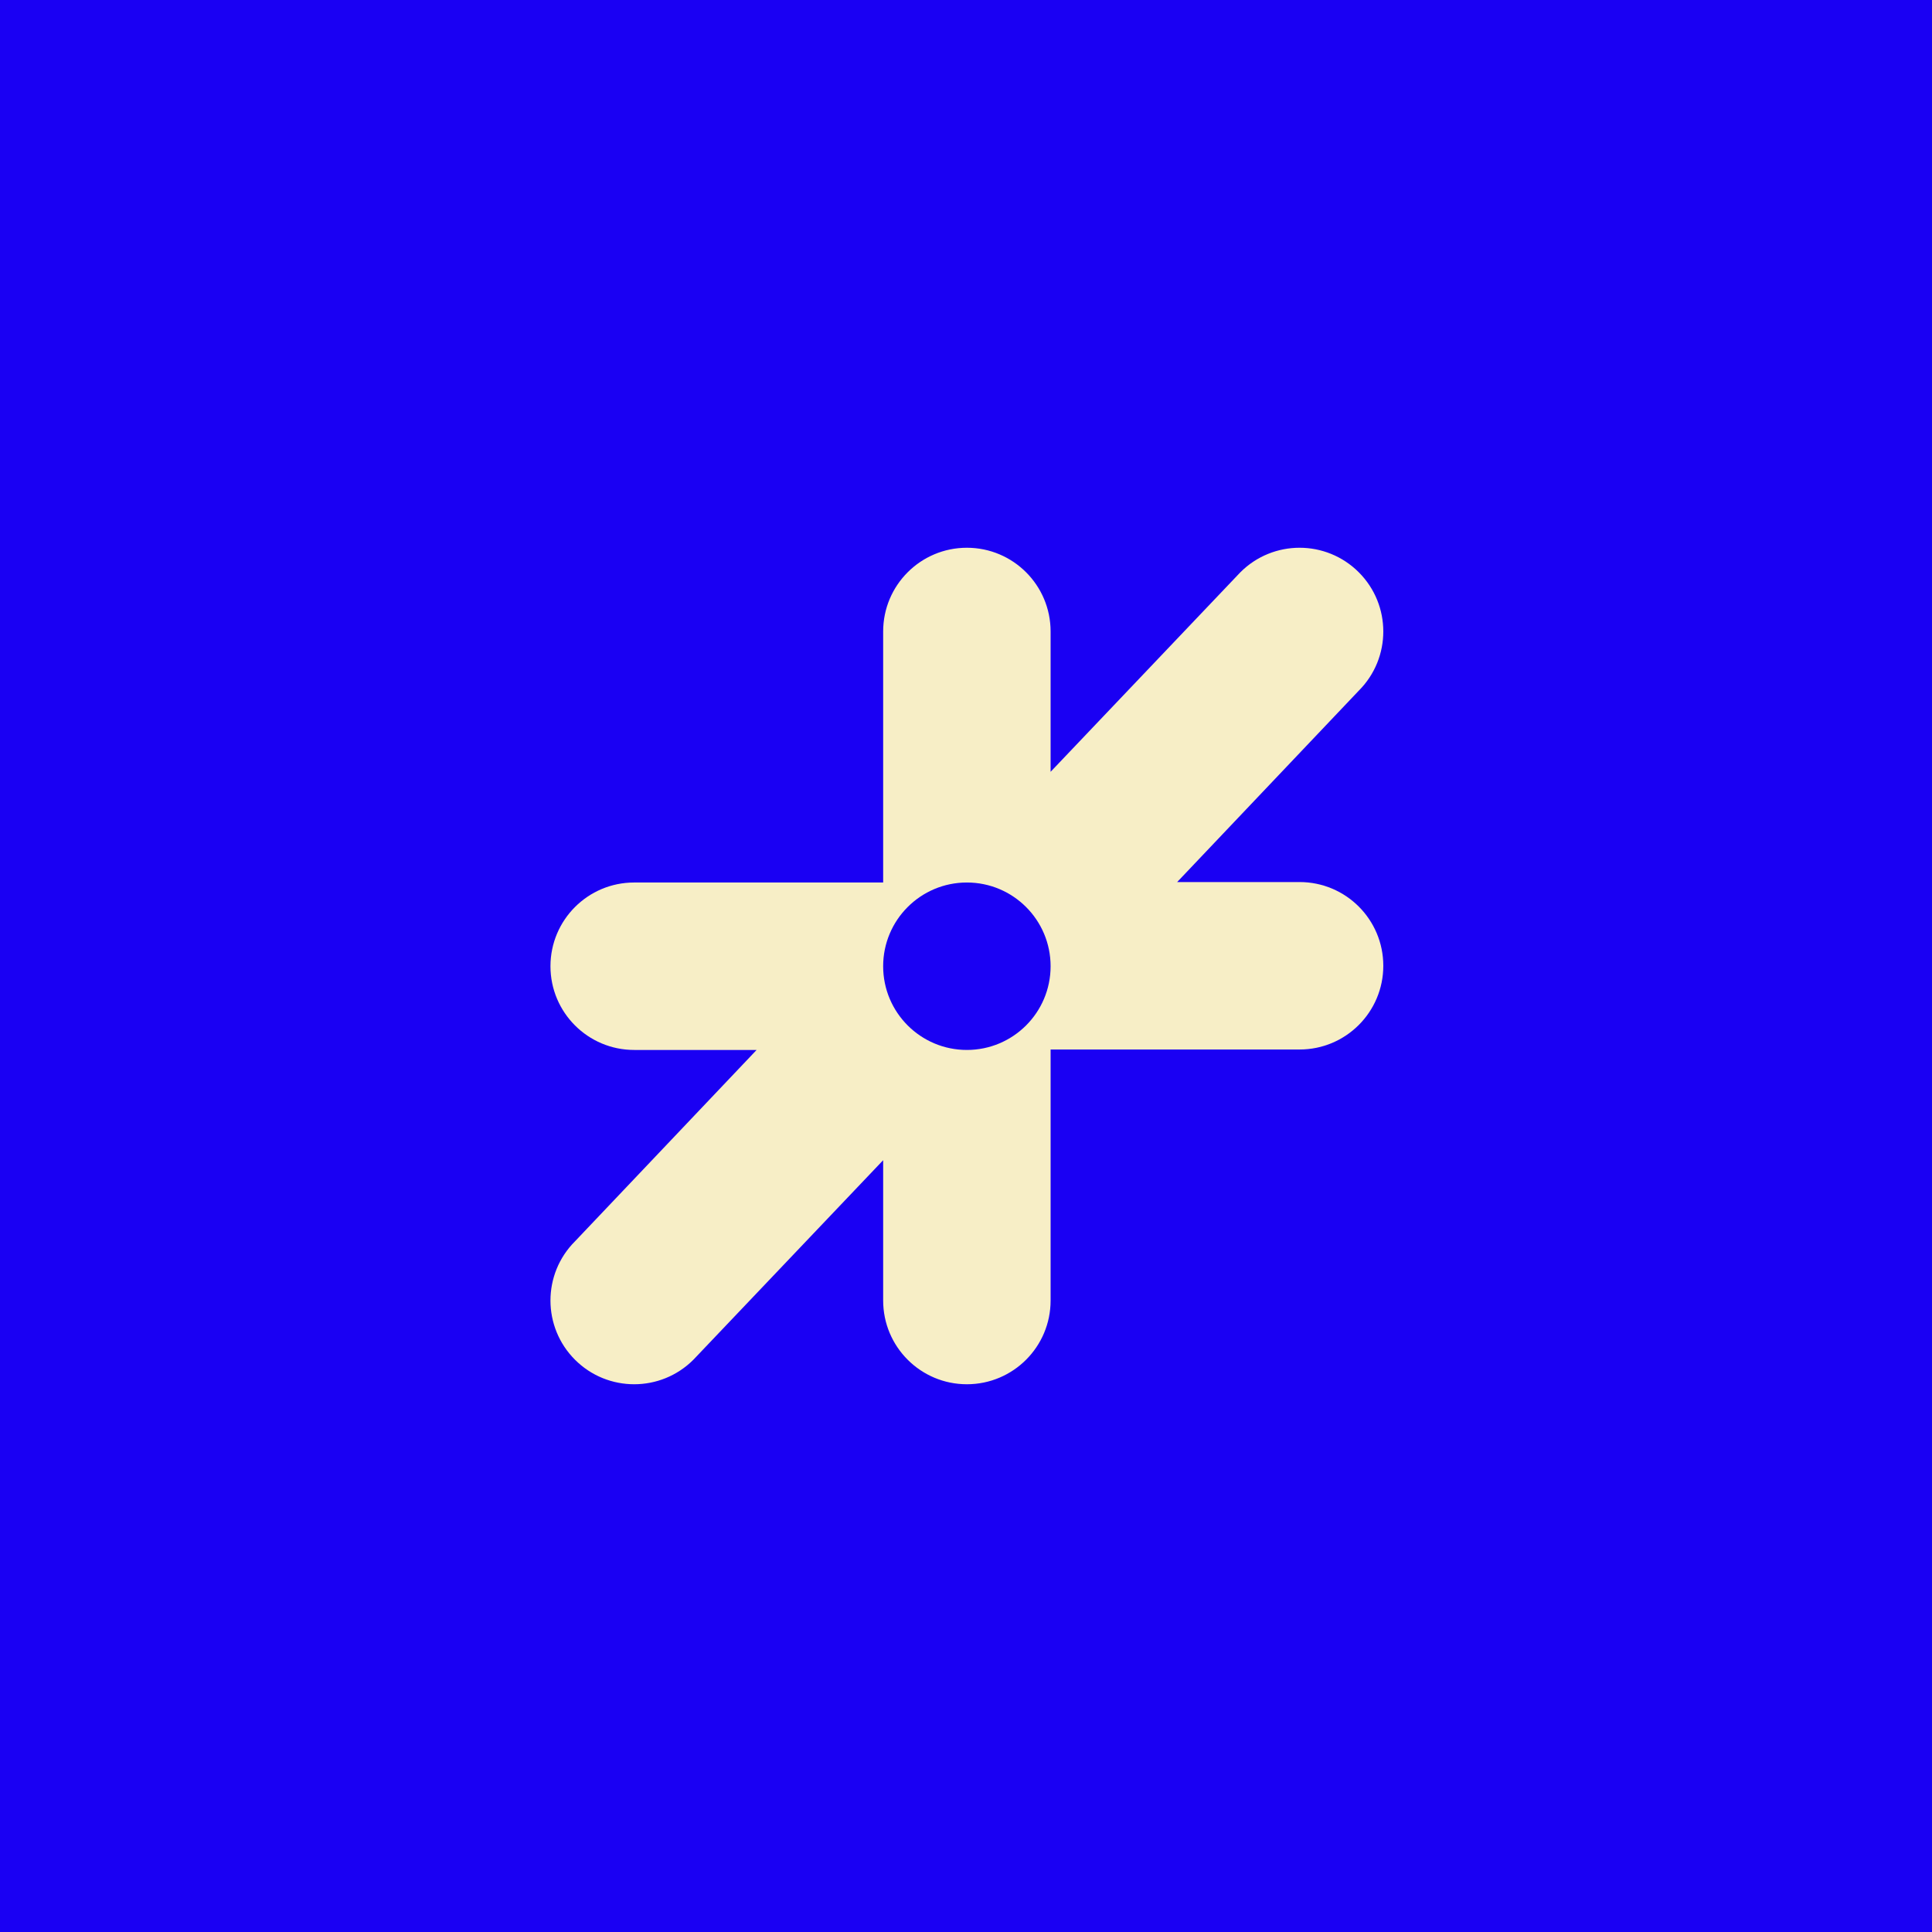
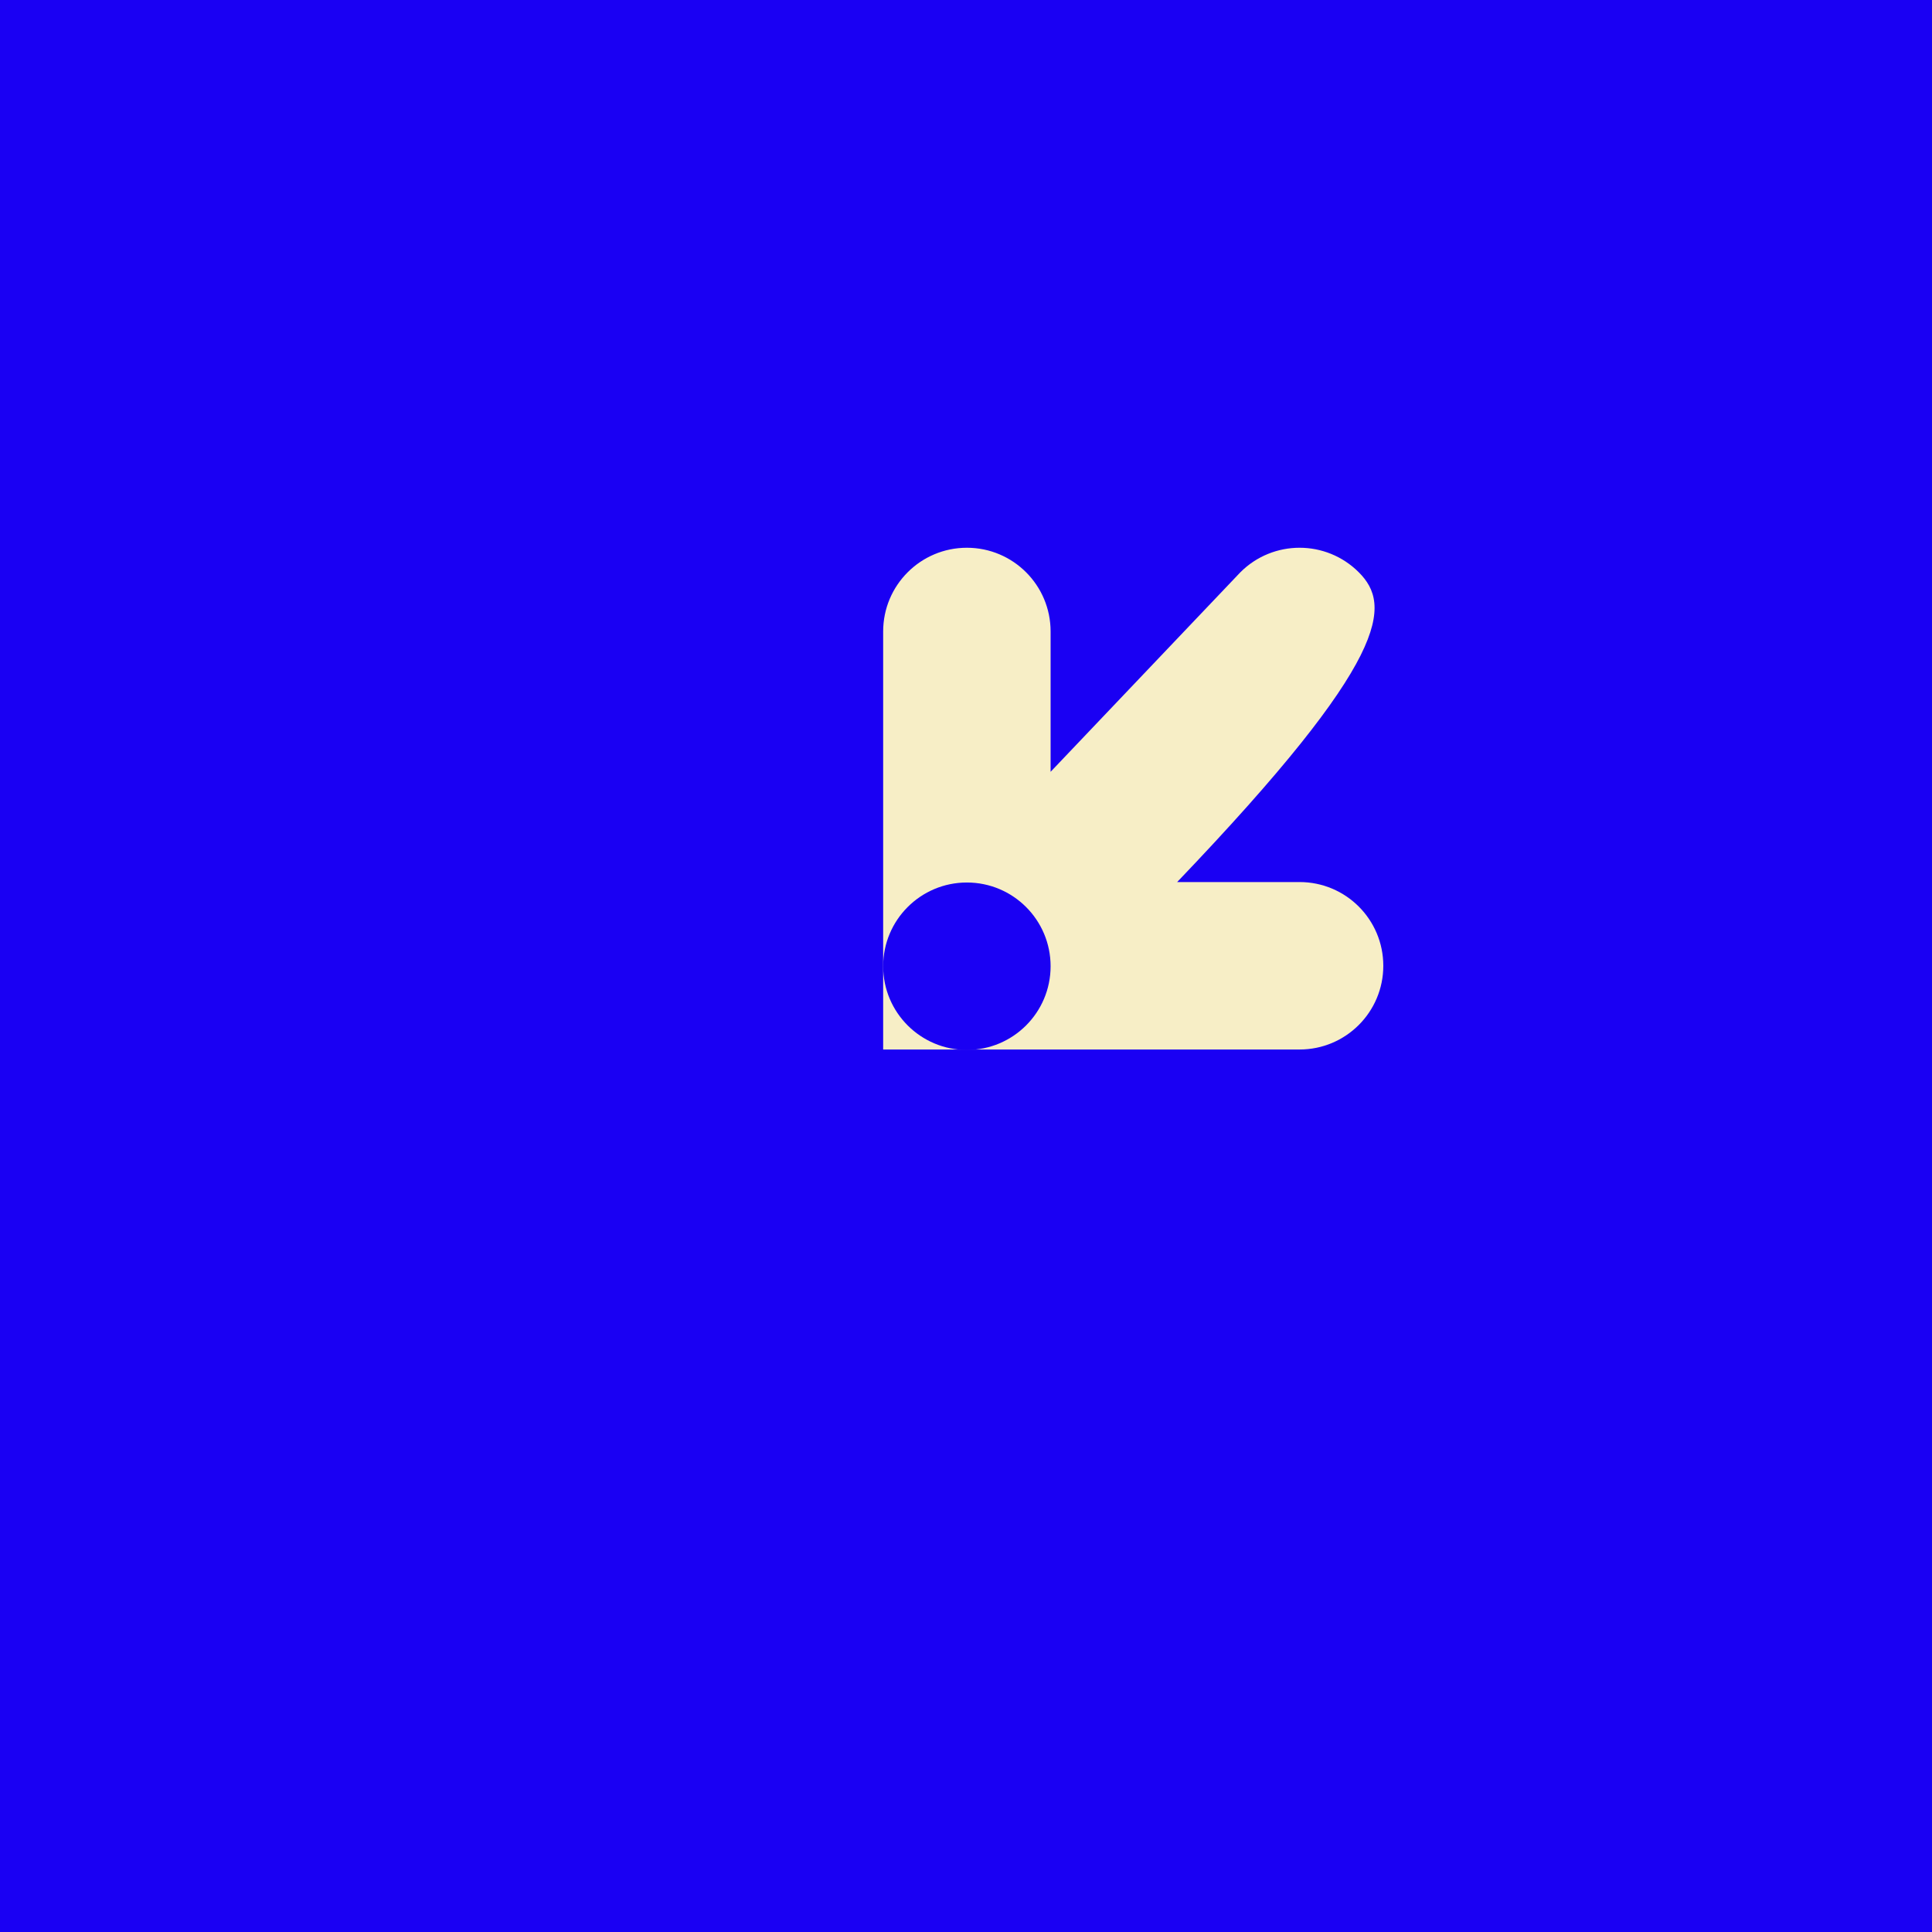
<svg xmlns="http://www.w3.org/2000/svg" version="1.1" width="674" height="674">
  <rect width="100%" height="100%" fill="#808080" stroke="none" />
  <svg width="674" height="674" viewBox="0 0 674 674" fill="none">
    <rect width="674" height="674" fill="#1A00F3" />
-     <path d="M192.035 337.079C192.035 353.21 205.111 366.288 221.244 366.288H263.951L200.591 433.052C189.183 444.459 189.183 462.952 200.591 474.358C211.996 485.766 230.489 485.763 241.897 474.358L308.101 404.75V453.705C308.101 469.837 321.177 482.913 337.307 482.913C353.439 482.913 366.515 469.837 366.515 453.705V307.871H221.244C205.111 307.871 192.035 320.949 192.035 337.079Z" fill="#F7EEC6" />
-     <path d="M482.58 336.923C482.58 320.793 469.504 307.715 453.371 307.715H410.664L474.024 240.951C485.432 229.543 485.432 211.051 474.024 199.645C462.619 188.237 444.126 188.237 432.718 199.645L366.514 269.253V220.298C366.514 204.165 353.438 191.089 337.308 191.089C321.176 191.089 308.1 204.165 308.1 220.298V366.132H453.371C469.504 366.132 482.58 353.053 482.58 336.923Z" fill="#F7EEC6" />
+     <path d="M482.58 336.923C482.58 320.793 469.504 307.715 453.371 307.715H410.664C485.432 229.543 485.432 211.051 474.024 199.645C462.619 188.237 444.126 188.237 432.718 199.645L366.514 269.253V220.298C366.514 204.165 353.438 191.089 337.308 191.089C321.176 191.089 308.1 204.165 308.1 220.298V366.132H453.371C469.504 366.132 482.58 353.053 482.58 336.923Z" fill="#F7EEC6" />
    <ellipse cx="337.307" cy="337.08" rx="29.208" ry="29.207" fill="#1A00F3" />
  </svg>
  <style>@media (prefers-color-scheme: light) { :root { filter: none; } }
@media (prefers-color-scheme: dark) { :root { filter: none; } }
</style>
</svg>